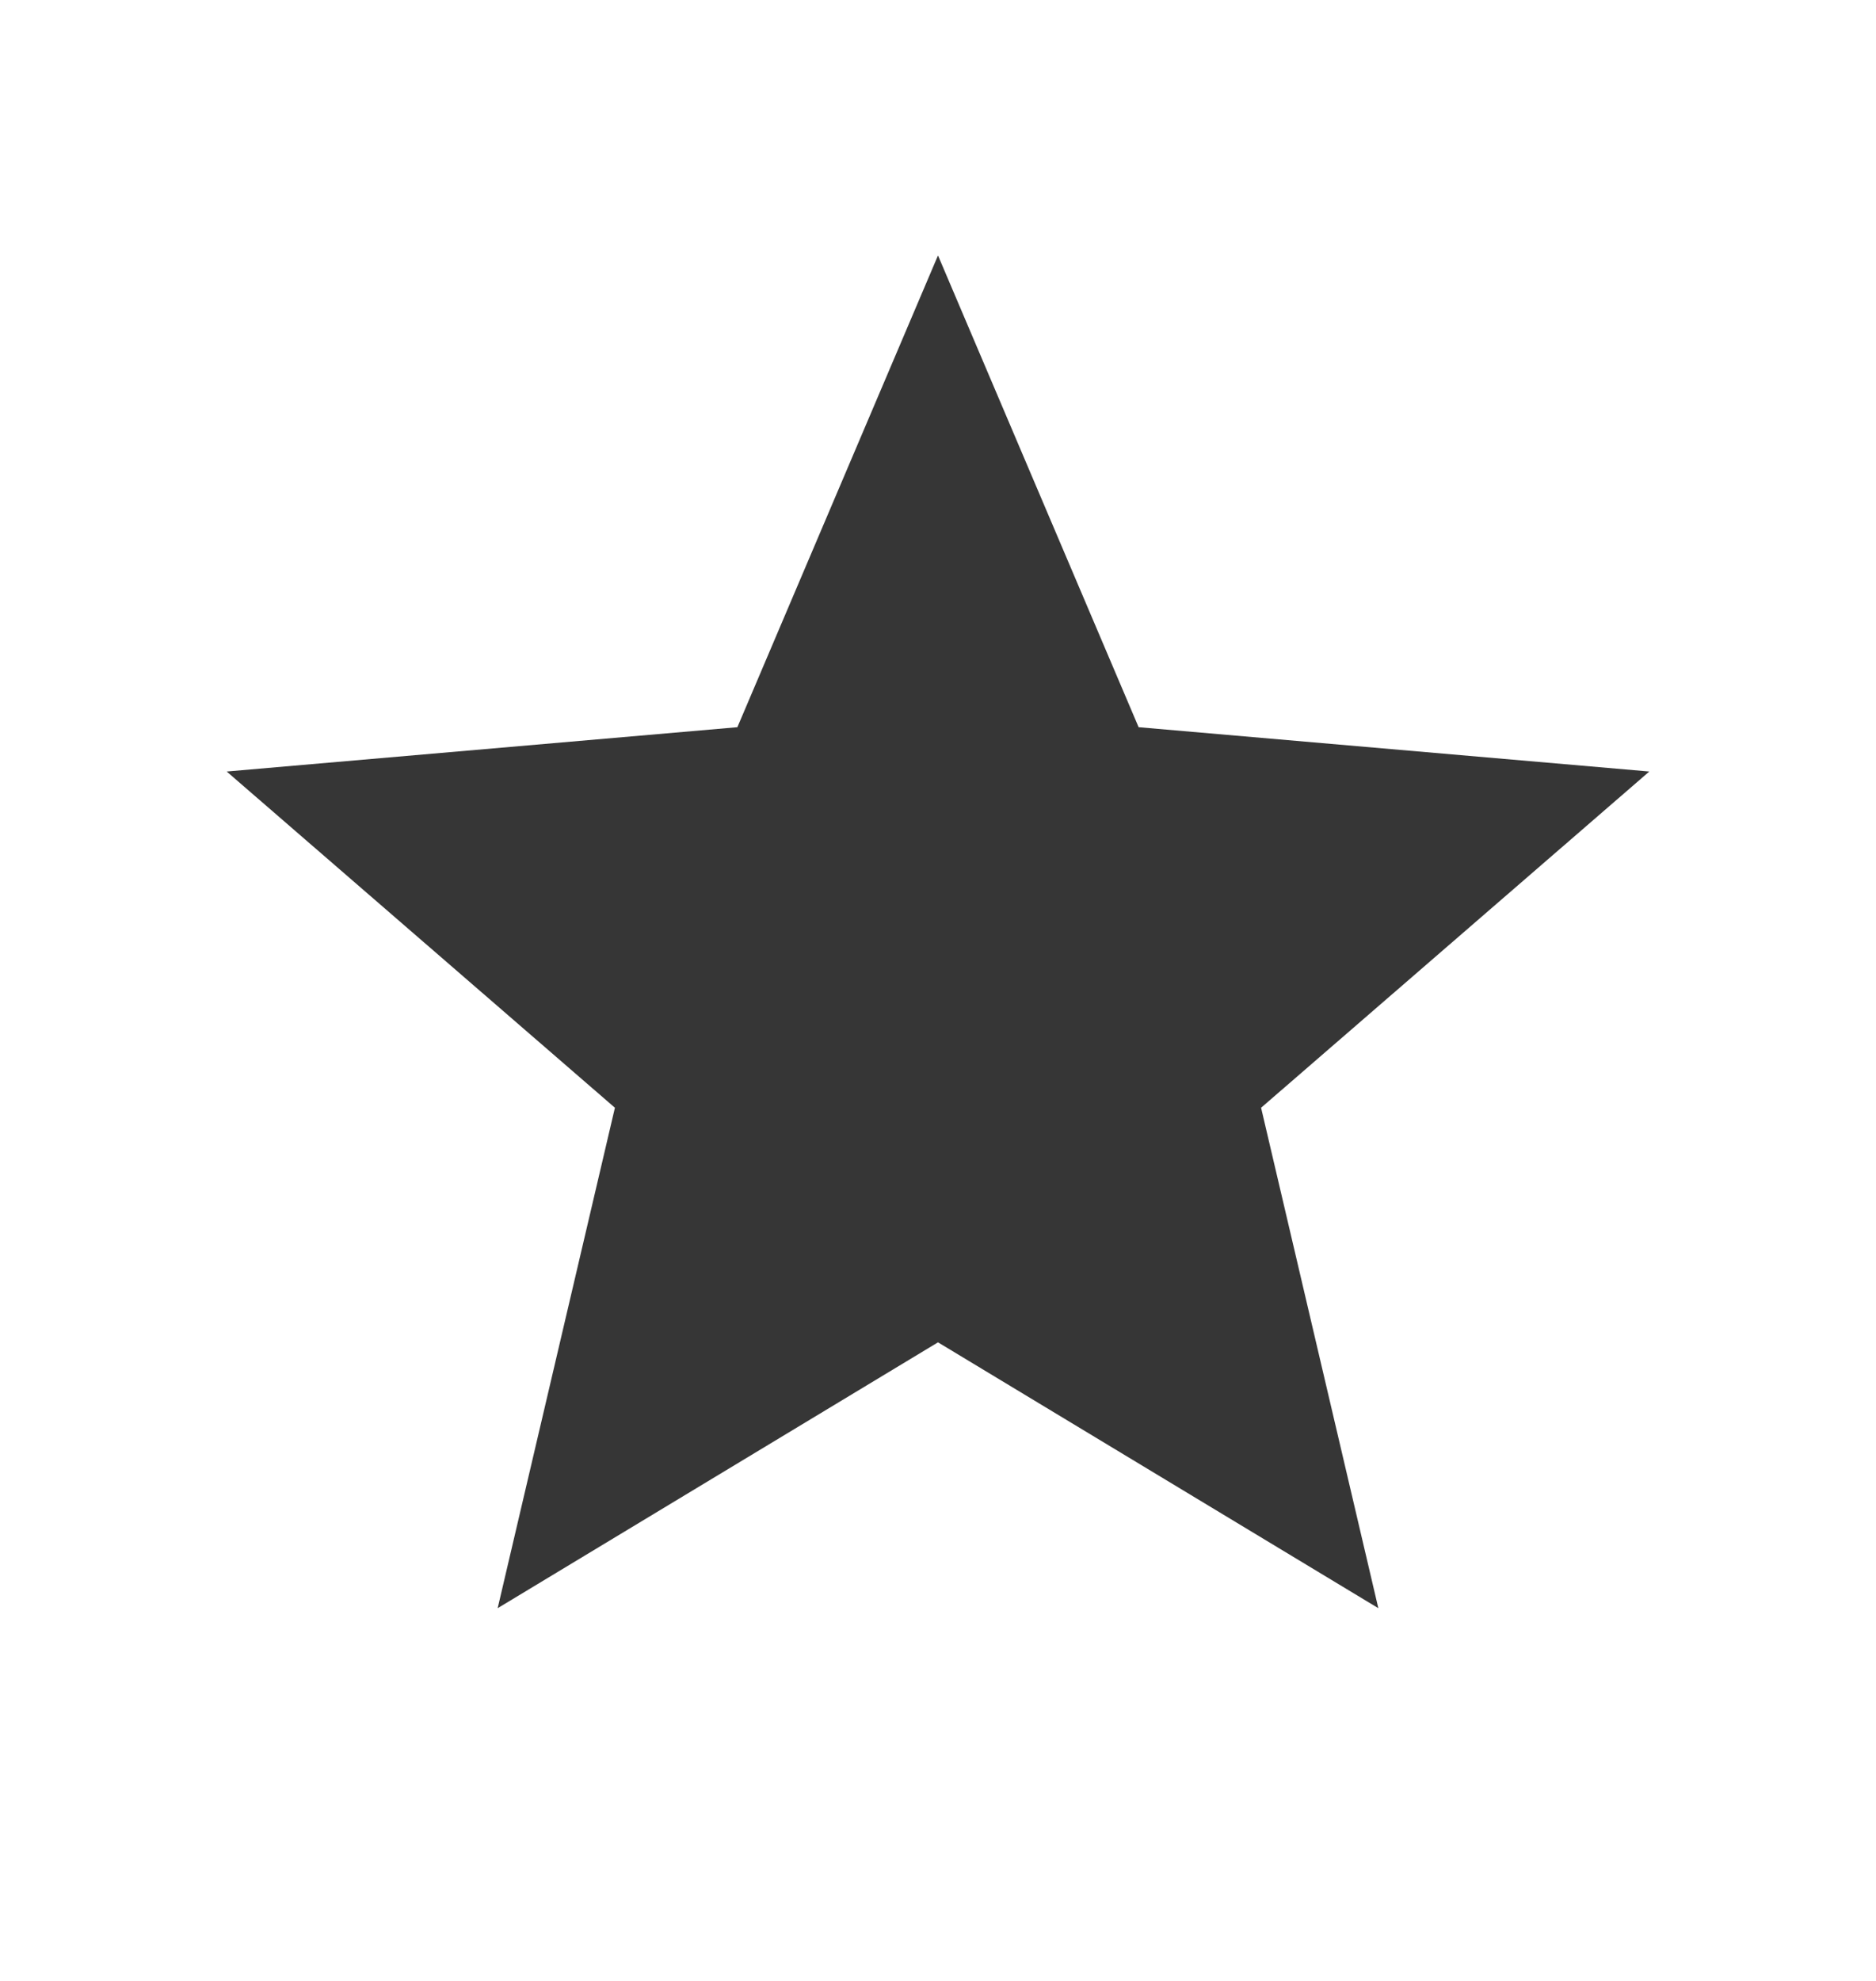
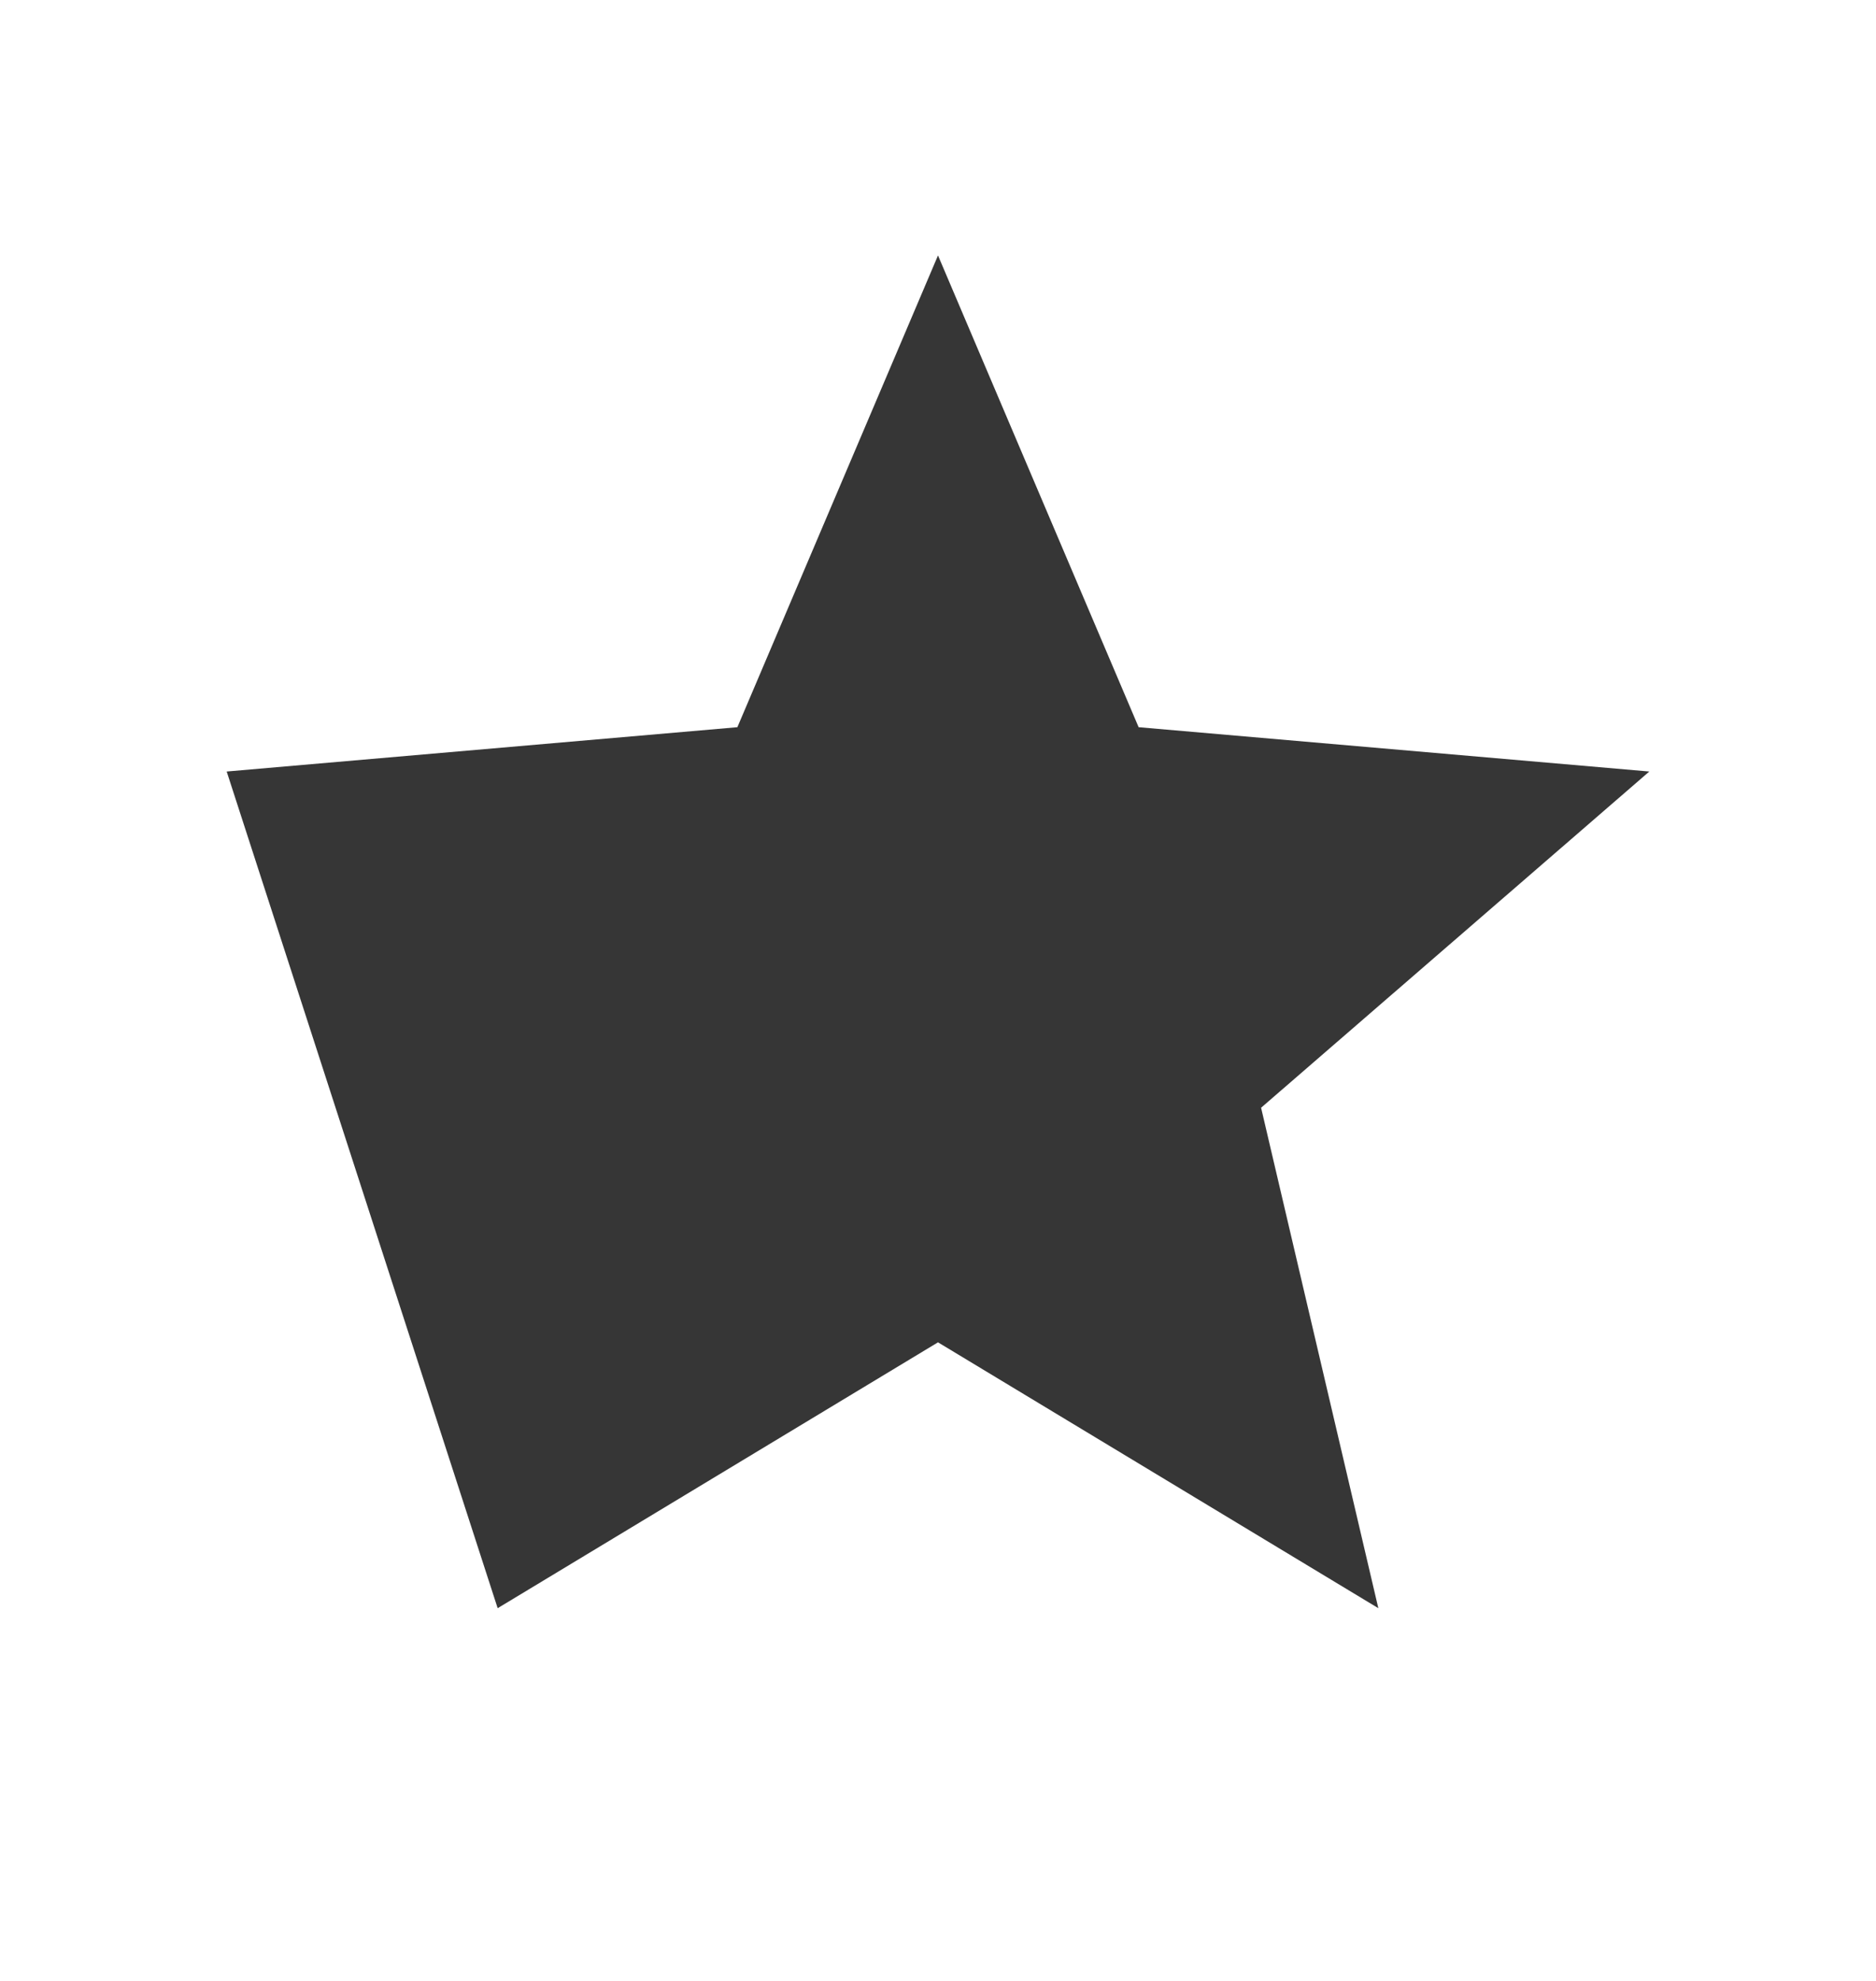
<svg xmlns="http://www.w3.org/2000/svg" width="18" height="19" viewBox="0 0 18 19" fill="none">
  <g id="star_24dp_E8EAED_FILL1_wght100_GRAD0_opsz24 1">
-     <path id="Vector" d="M4.775 15.425L5.9 10.625L2.175 7.4L7.075 6.975L9 2.45L10.925 6.975L15.825 7.4L12.1 10.625L13.225 15.425L9 12.875L4.775 15.425Z" fill="#363636" />
+     <path id="Vector" d="M4.775 15.425L2.175 7.4L7.075 6.975L9 2.45L10.925 6.975L15.825 7.4L12.1 10.625L13.225 15.425L9 12.875L4.775 15.425Z" fill="#363636" />
  </g>
</svg>